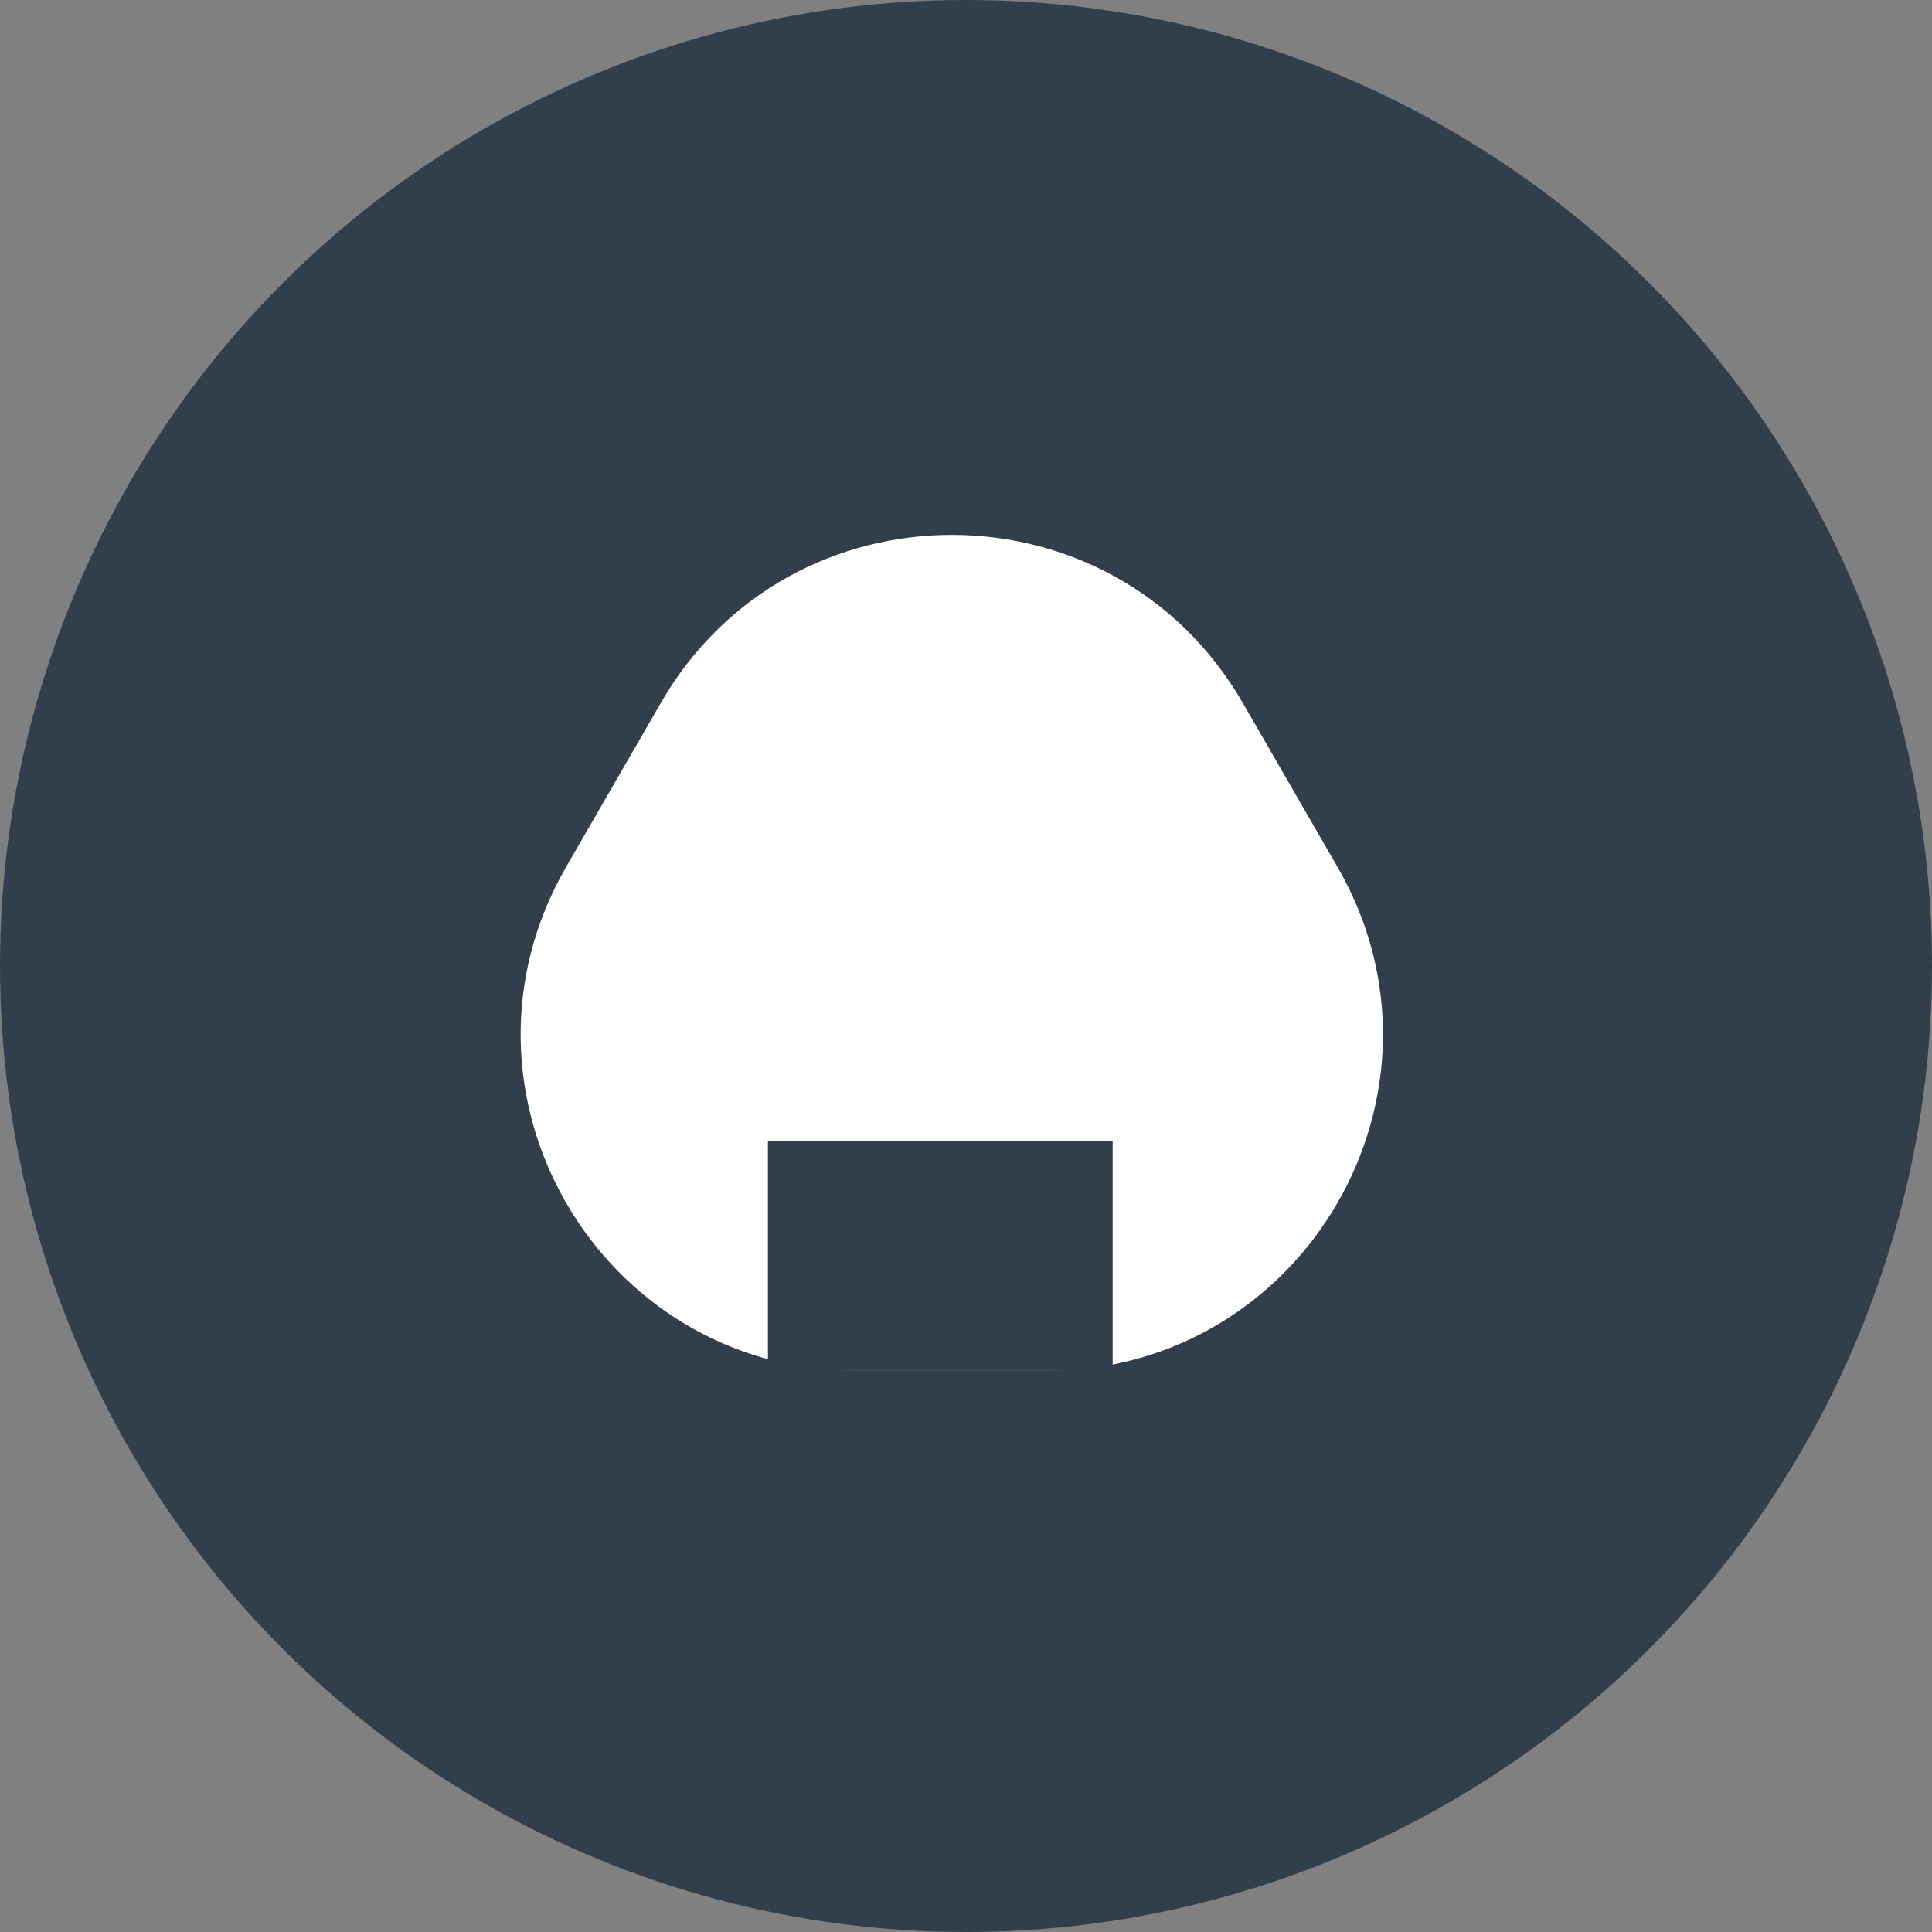
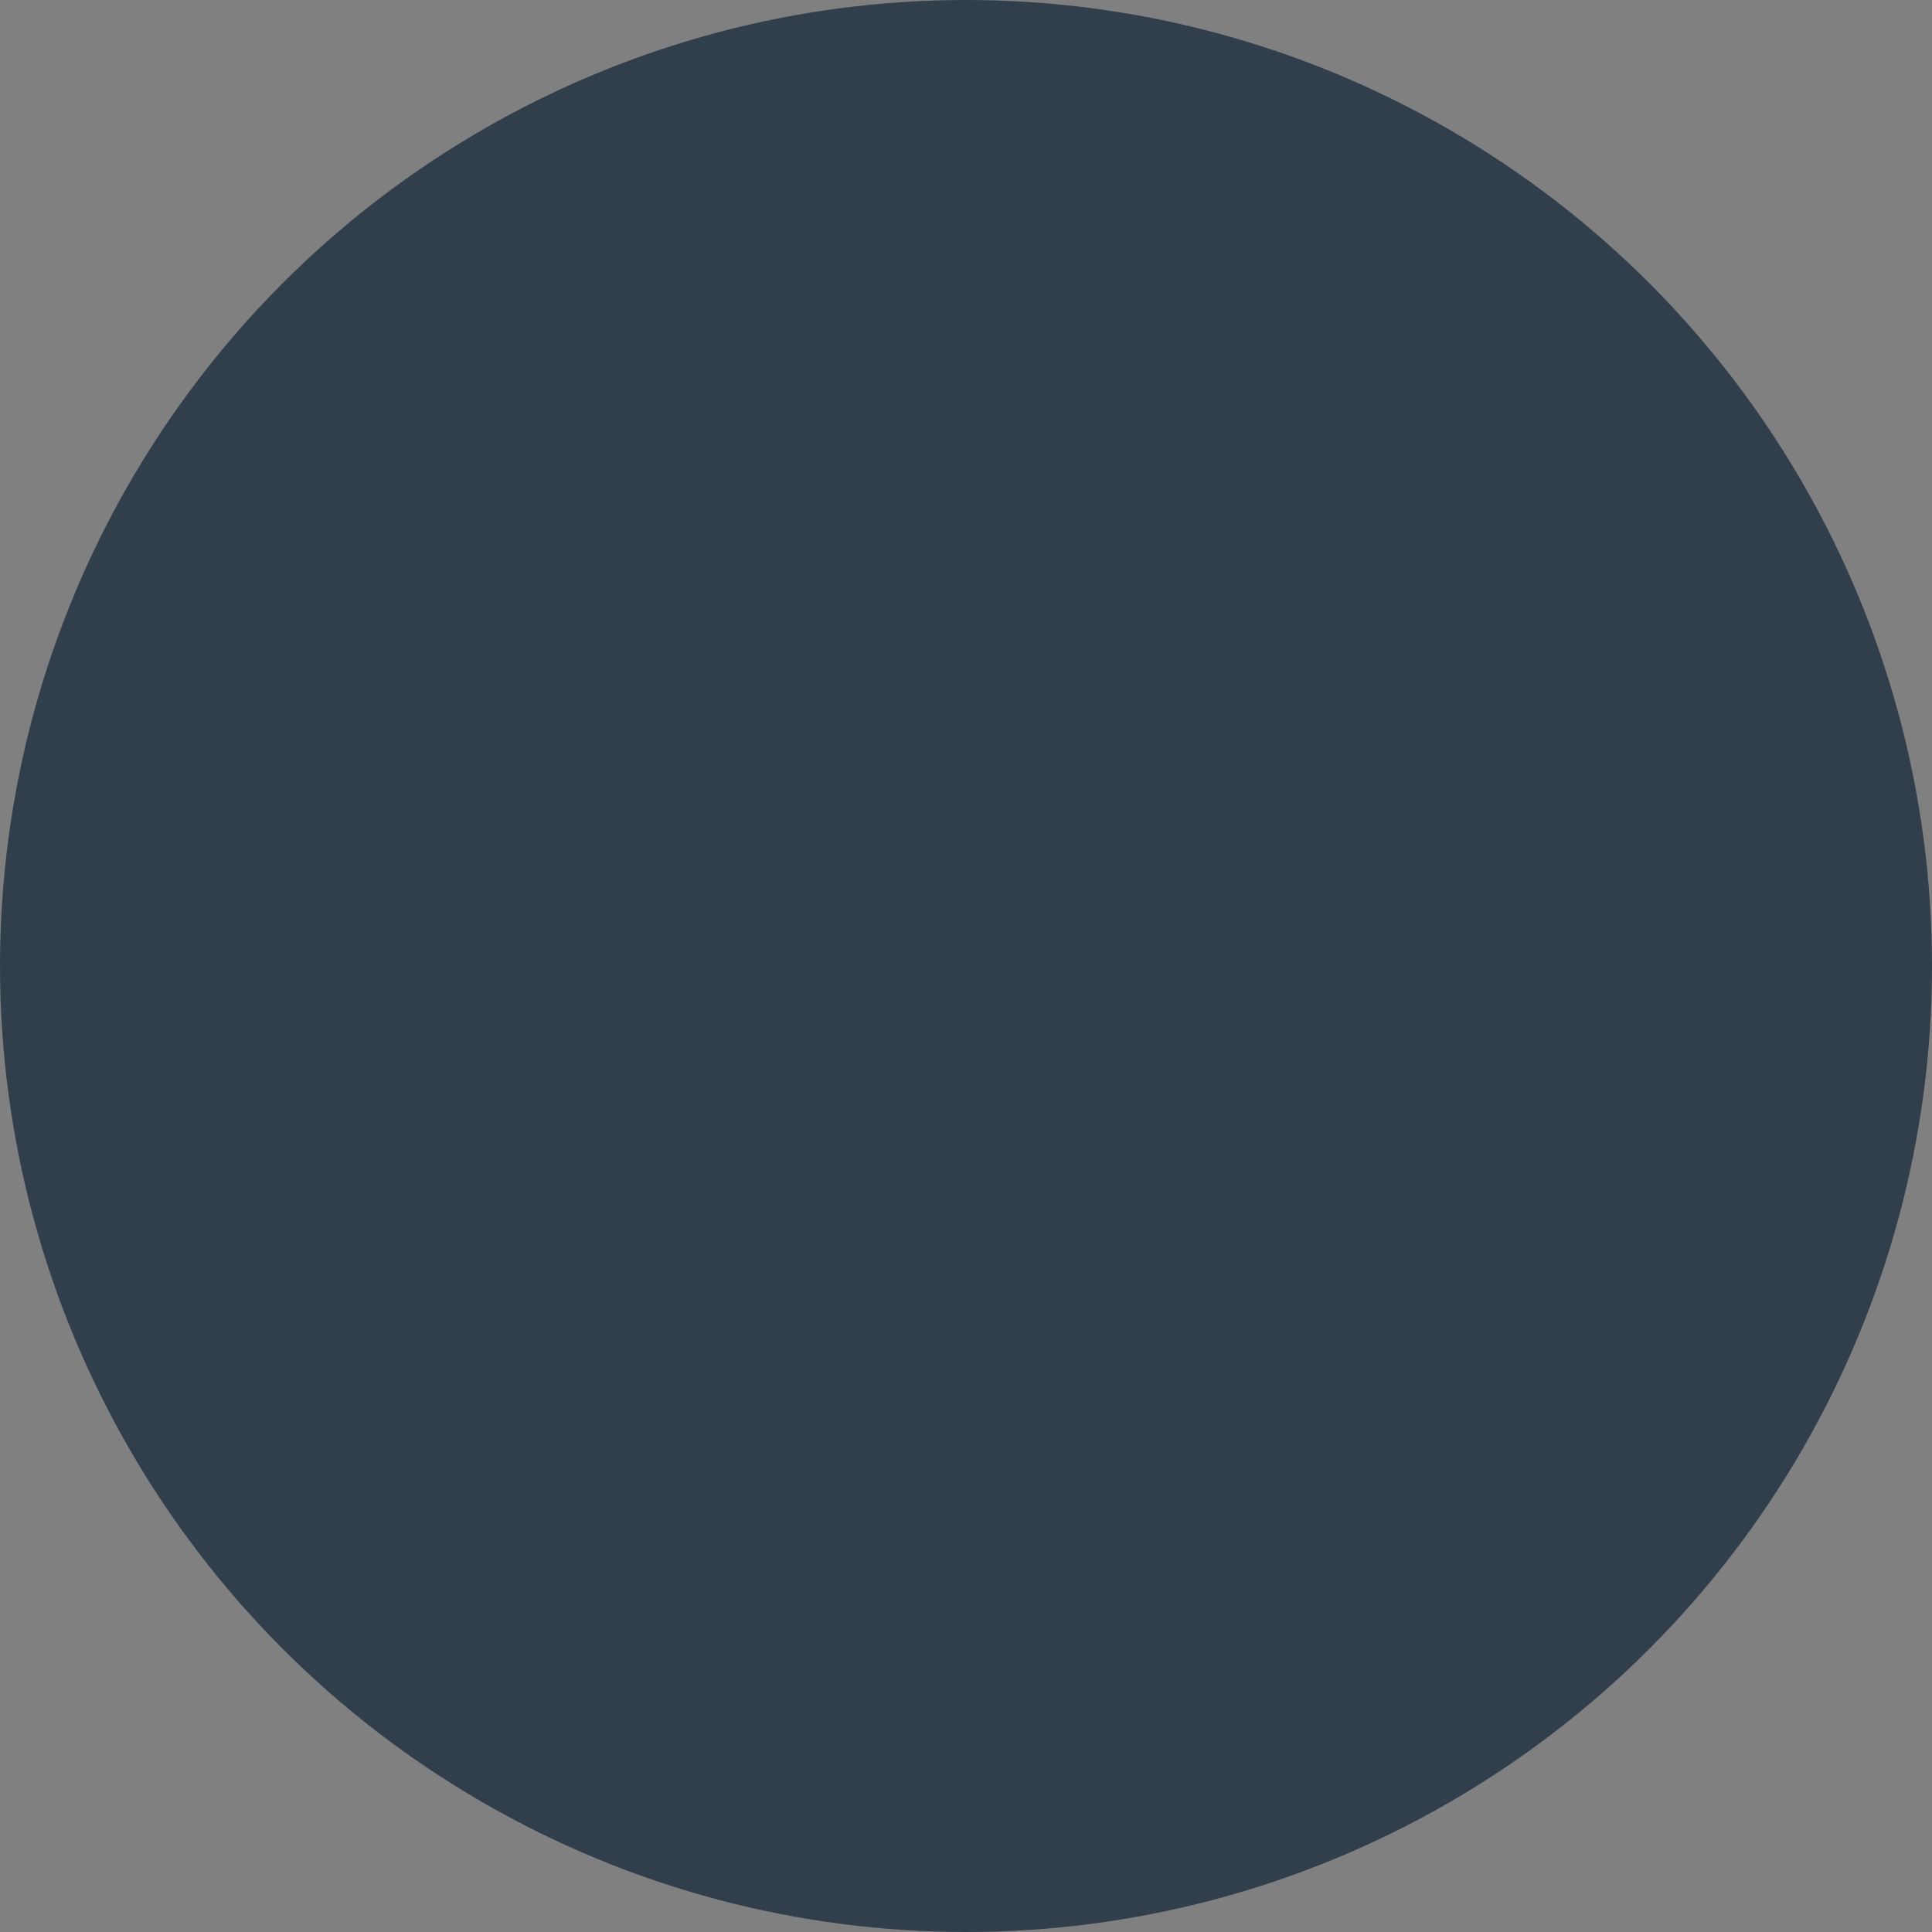
<svg xmlns="http://www.w3.org/2000/svg" width="23" height="23" viewBox="0 0 23 23" fill="none">
  <rect x="0" y="0" width="23" height="23" fill="#808080" stroke="none" />
  <circle cx="11.5" cy="11.5" r="11.5" fill="#313F4D" />
-   <path d="M7.867 8.368C9.406 5.701 13.255 5.701 14.795 8.368L15.922 10.32C17.462 12.987 15.537 16.32 12.458 16.32H10.204C7.125 16.32 5.2 12.987 6.74 10.32L7.867 8.368Z" fill="white" />
-   <rect x="9.142" y="13.584" width="4.104" height="2.736" fill="#313F4D" />
</svg>